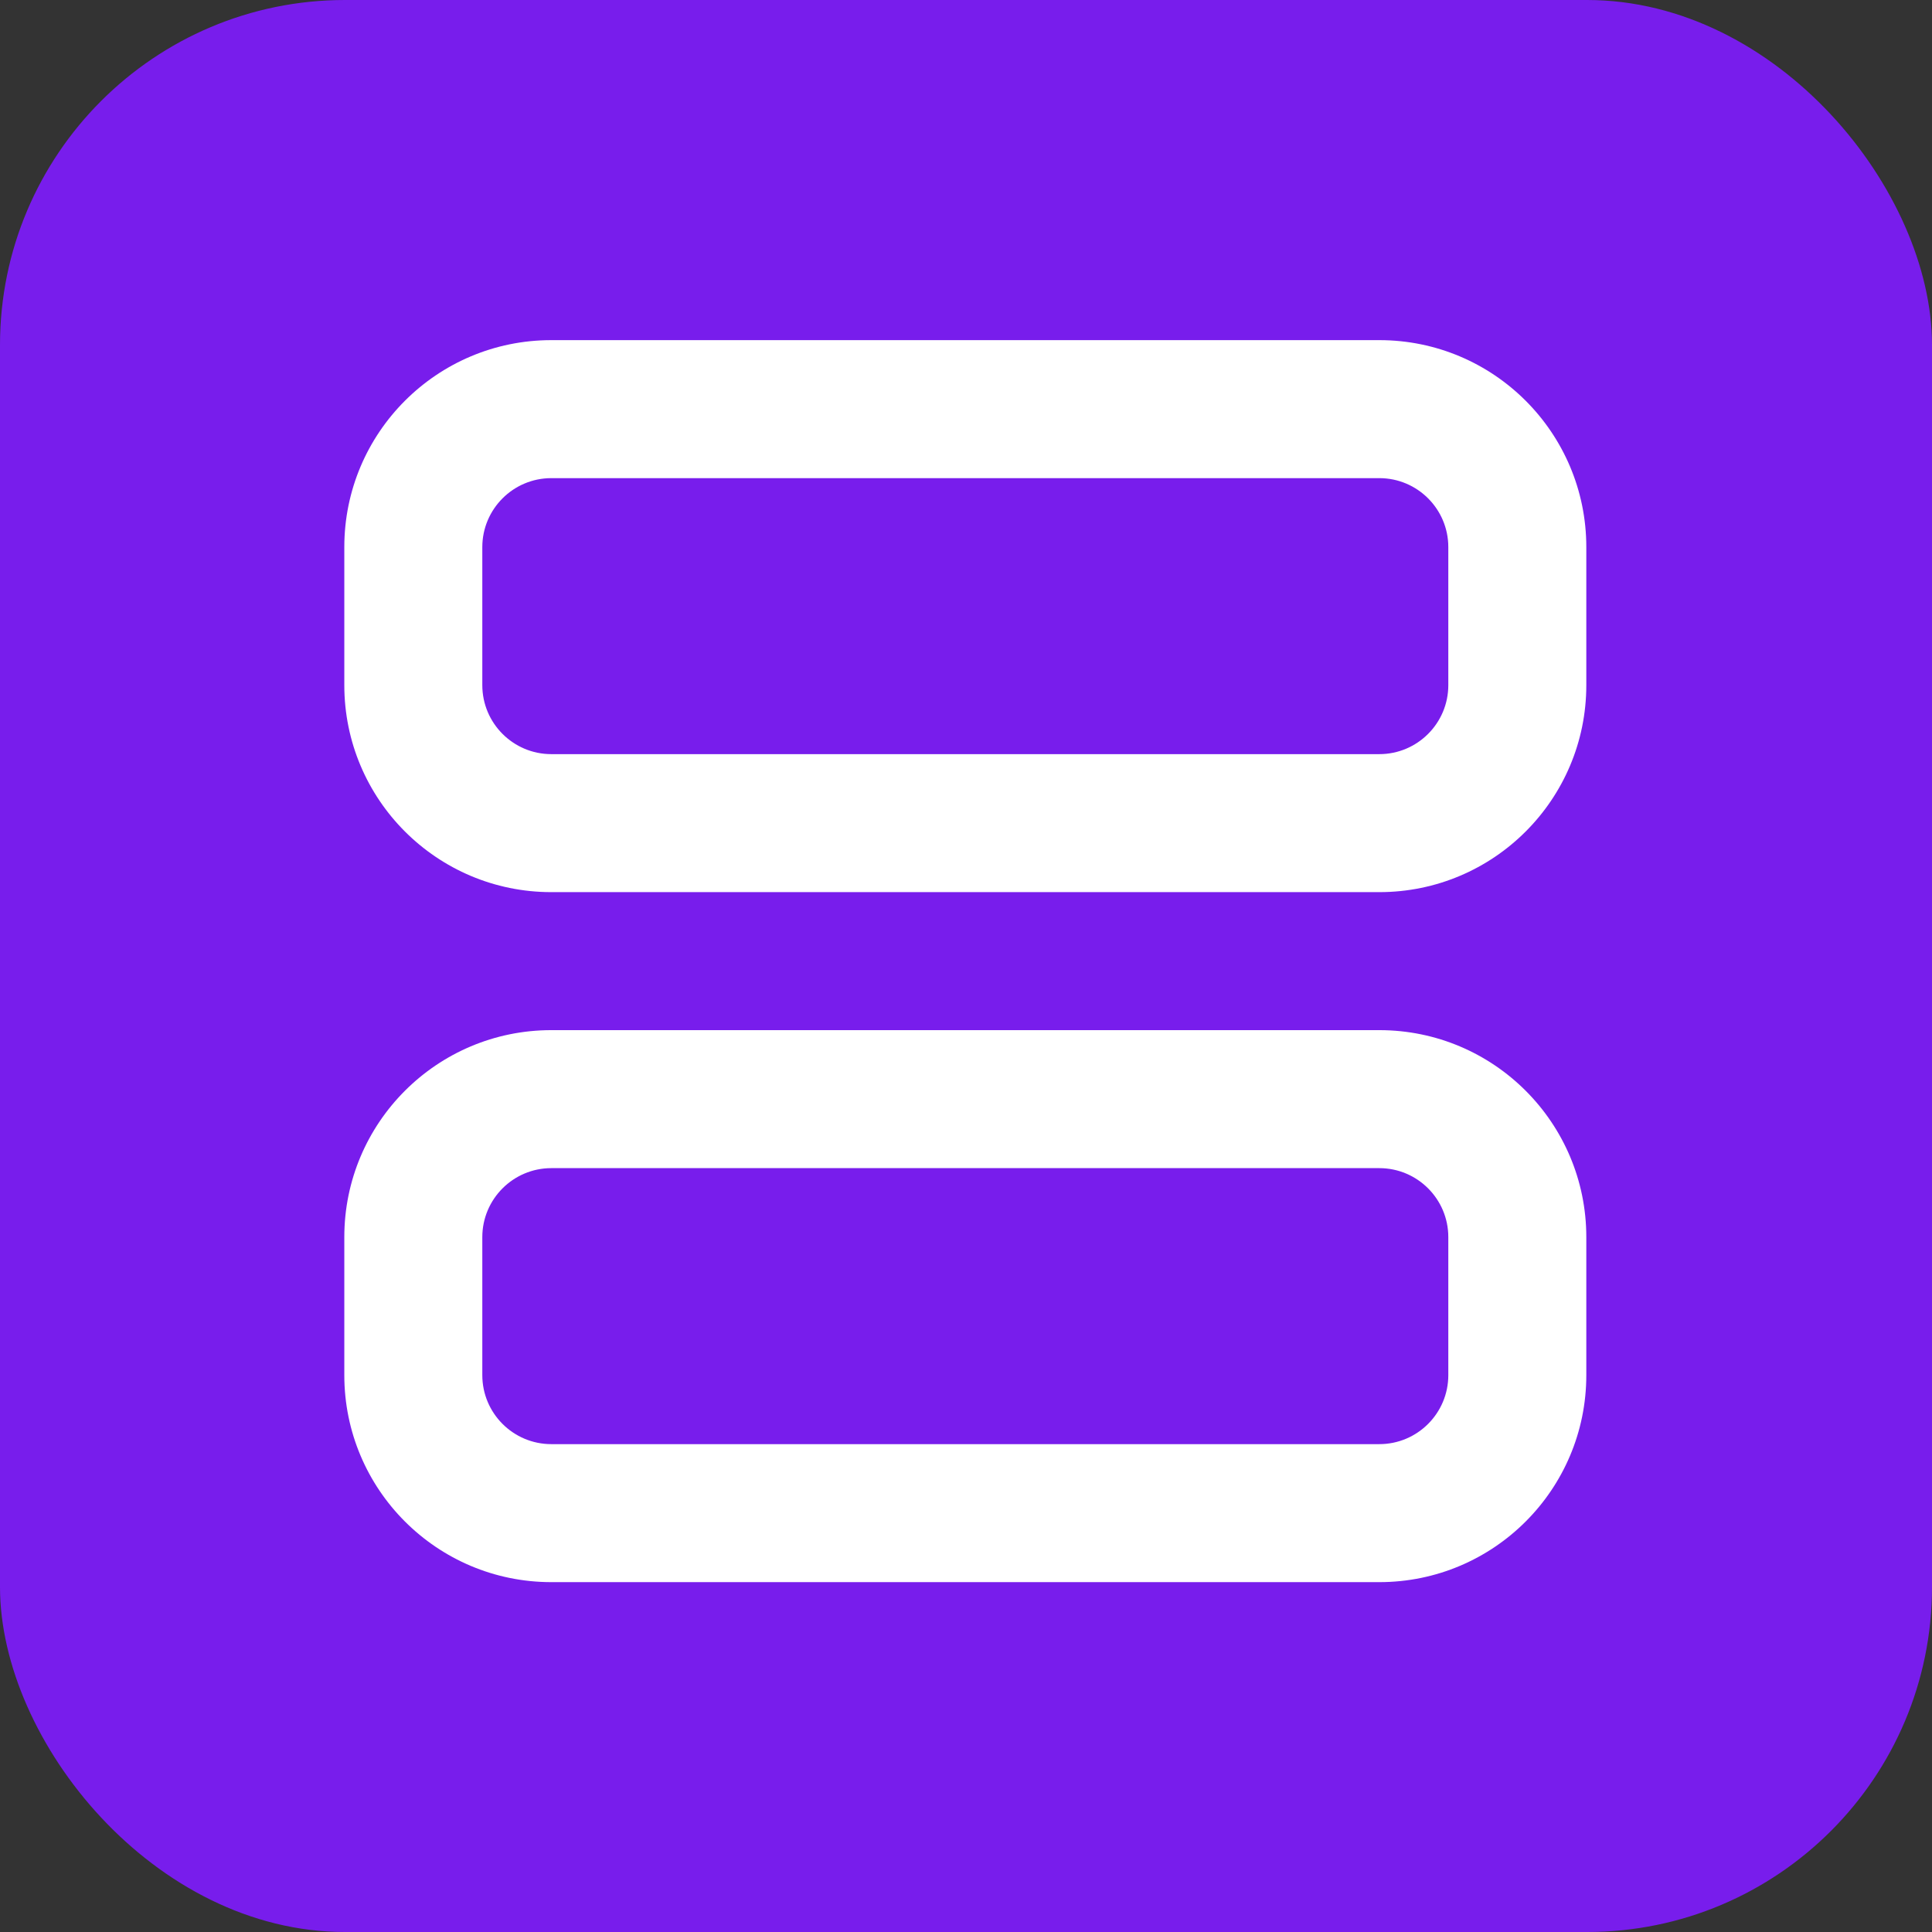
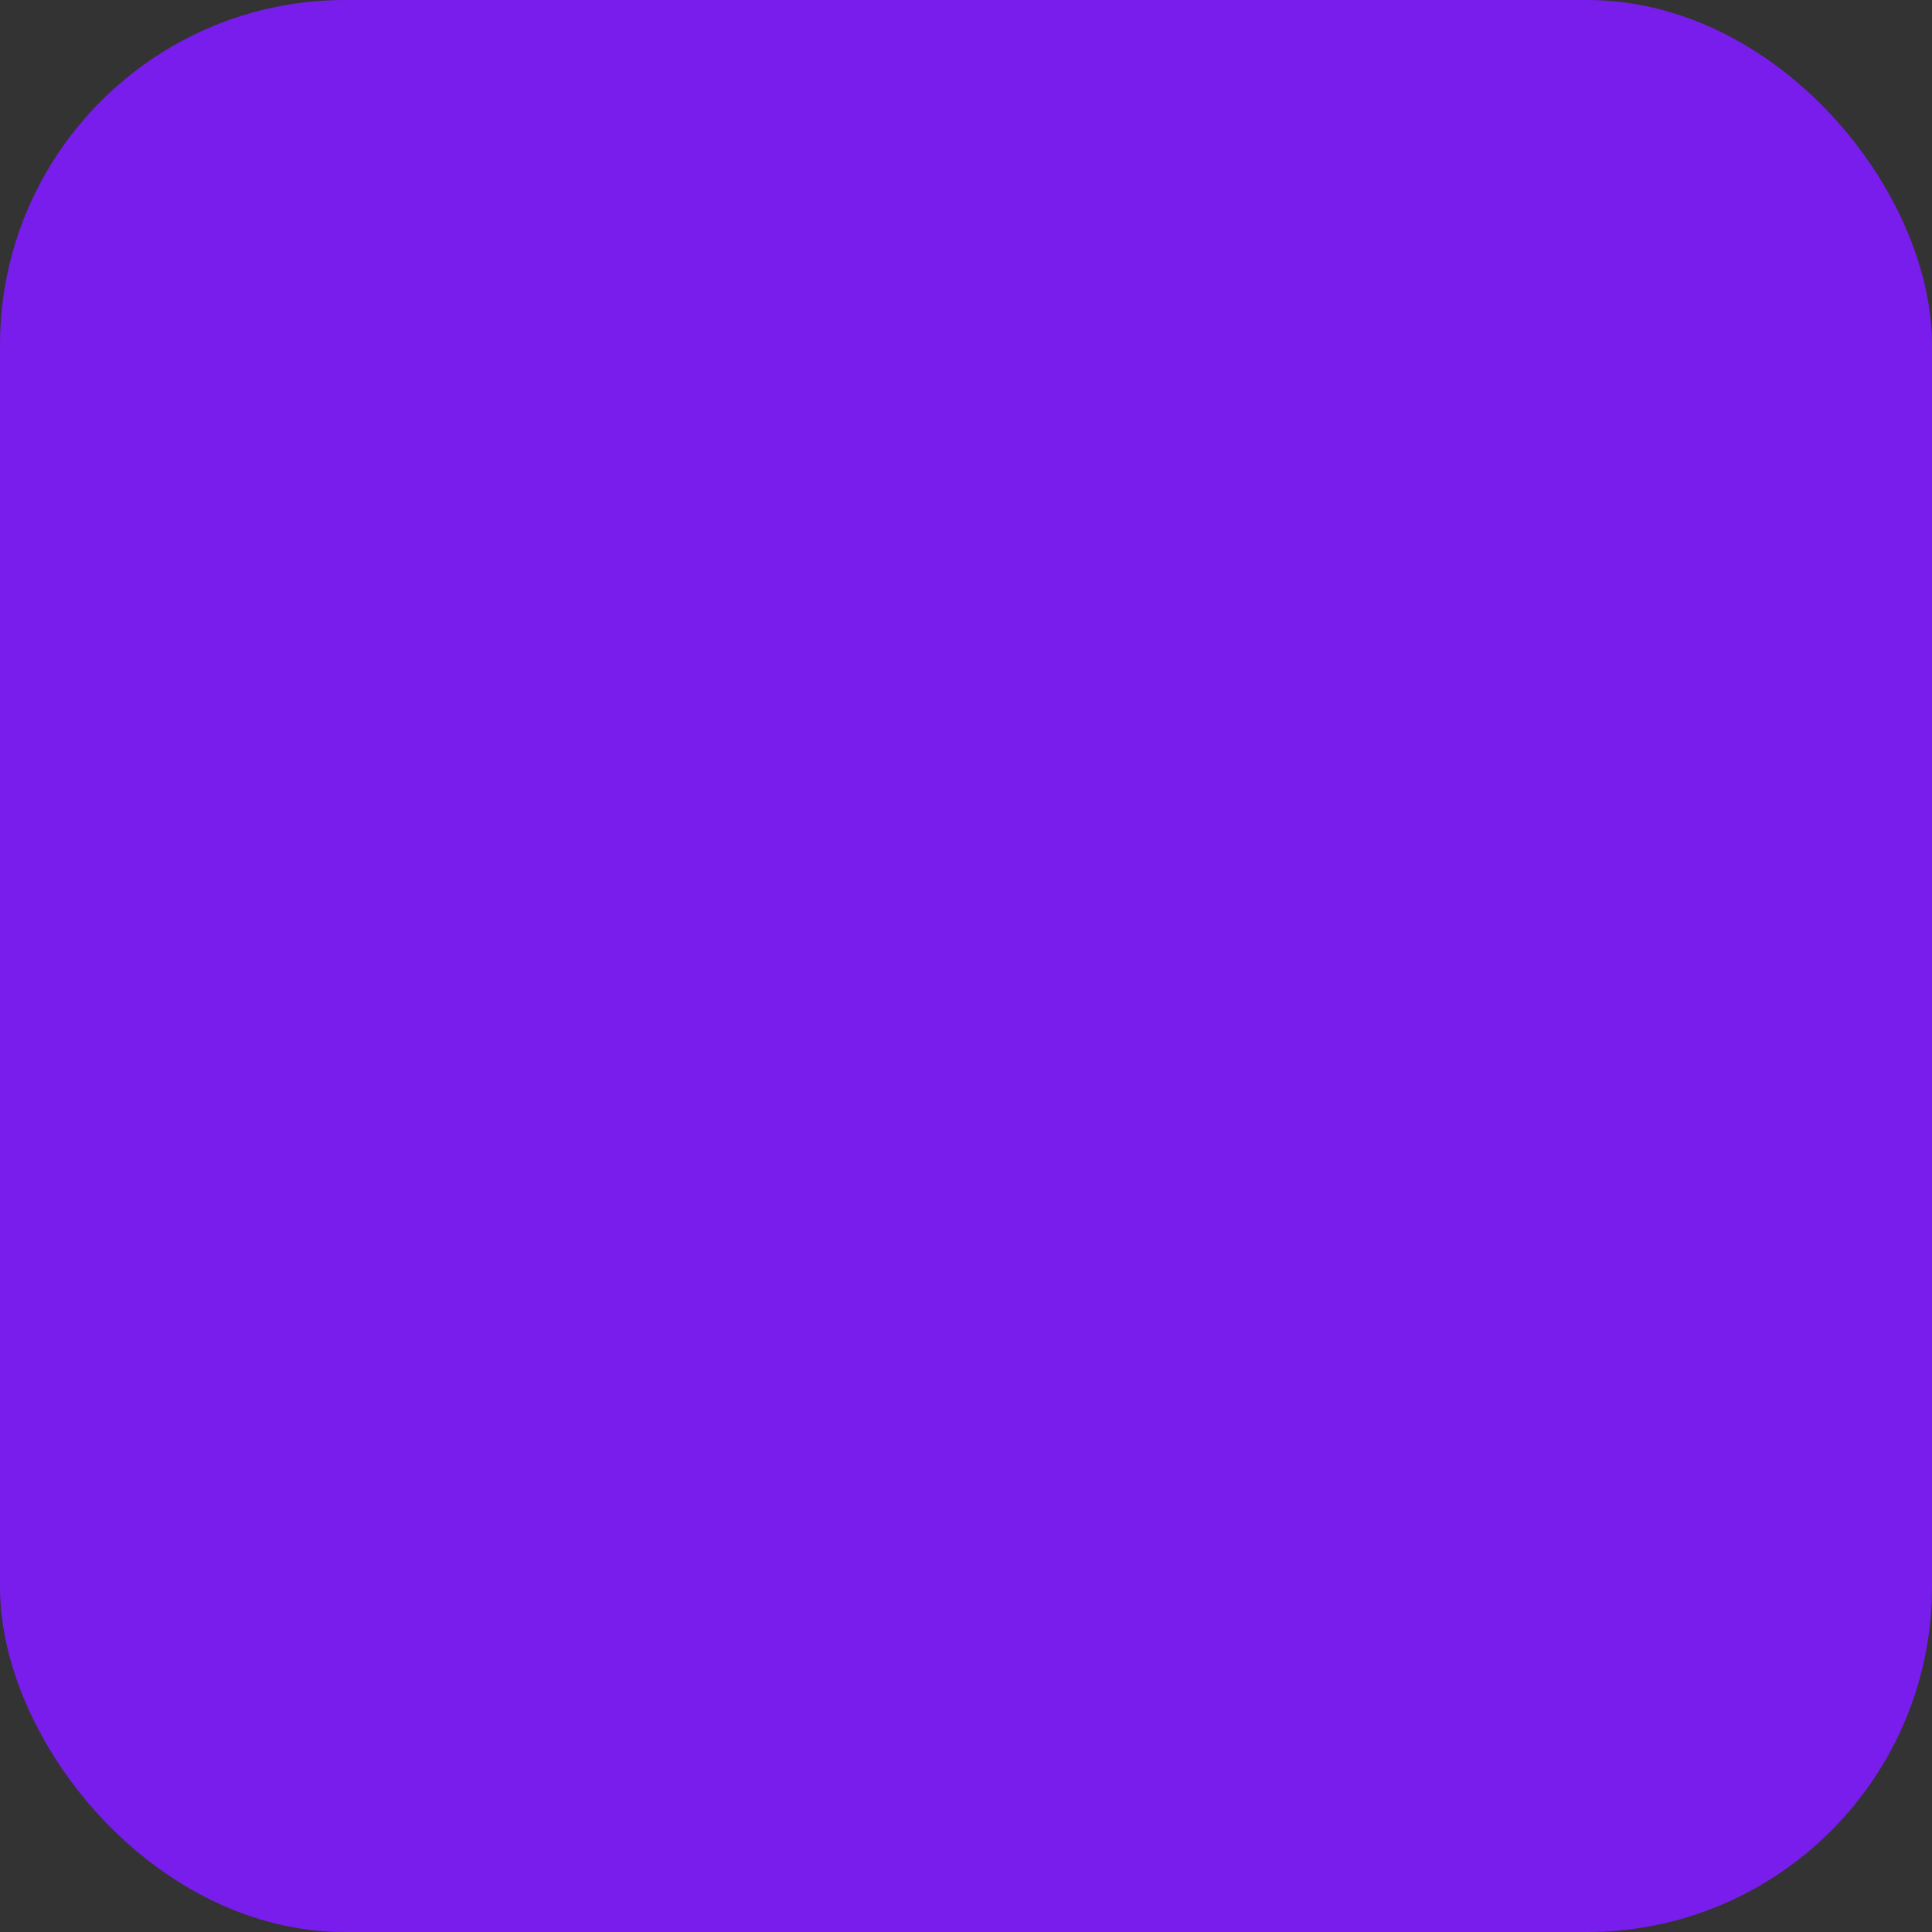
<svg xmlns="http://www.w3.org/2000/svg" width="56" height="56" viewBox="0 0 56 56" fill="none">
  <rect x="0" y="0" width="56" height="56" fill="#333333" stroke="none" />
  <rect width="56" height="56" rx="10" fill="#781DEC" />
-   <path d="M15.98 9.859C12.666 9.859 9.98 12.545 9.98 15.859V19.859C9.98 23.173 12.666 25.859 15.98 25.859H39.98C43.294 25.859 45.98 23.173 45.98 19.859V15.859C45.98 12.545 43.294 9.859 39.98 9.859H15.98ZM15.98 13.859H39.98C41.084 13.859 41.98 14.755 41.98 15.859V19.859C41.98 20.963 41.084 21.859 39.98 21.859H15.98C14.877 21.859 13.98 20.963 13.98 19.859V15.859C13.98 14.755 14.877 13.859 15.98 13.859ZM15.98 29.859C12.666 29.859 9.98 32.545 9.98 35.859V39.859C9.98 43.173 12.666 45.859 15.98 45.859H39.98C43.294 45.859 45.98 43.173 45.98 39.859V35.859C45.98 32.545 43.294 29.859 39.98 29.859H15.98ZM15.98 33.859H39.98C41.084 33.859 41.98 34.755 41.98 35.859V39.859C41.98 40.963 41.084 41.859 39.98 41.859H15.98C14.877 41.859 13.98 40.963 13.98 39.859V35.859C13.98 34.755 14.877 33.859 15.98 33.859Z" fill="white" />
</svg>